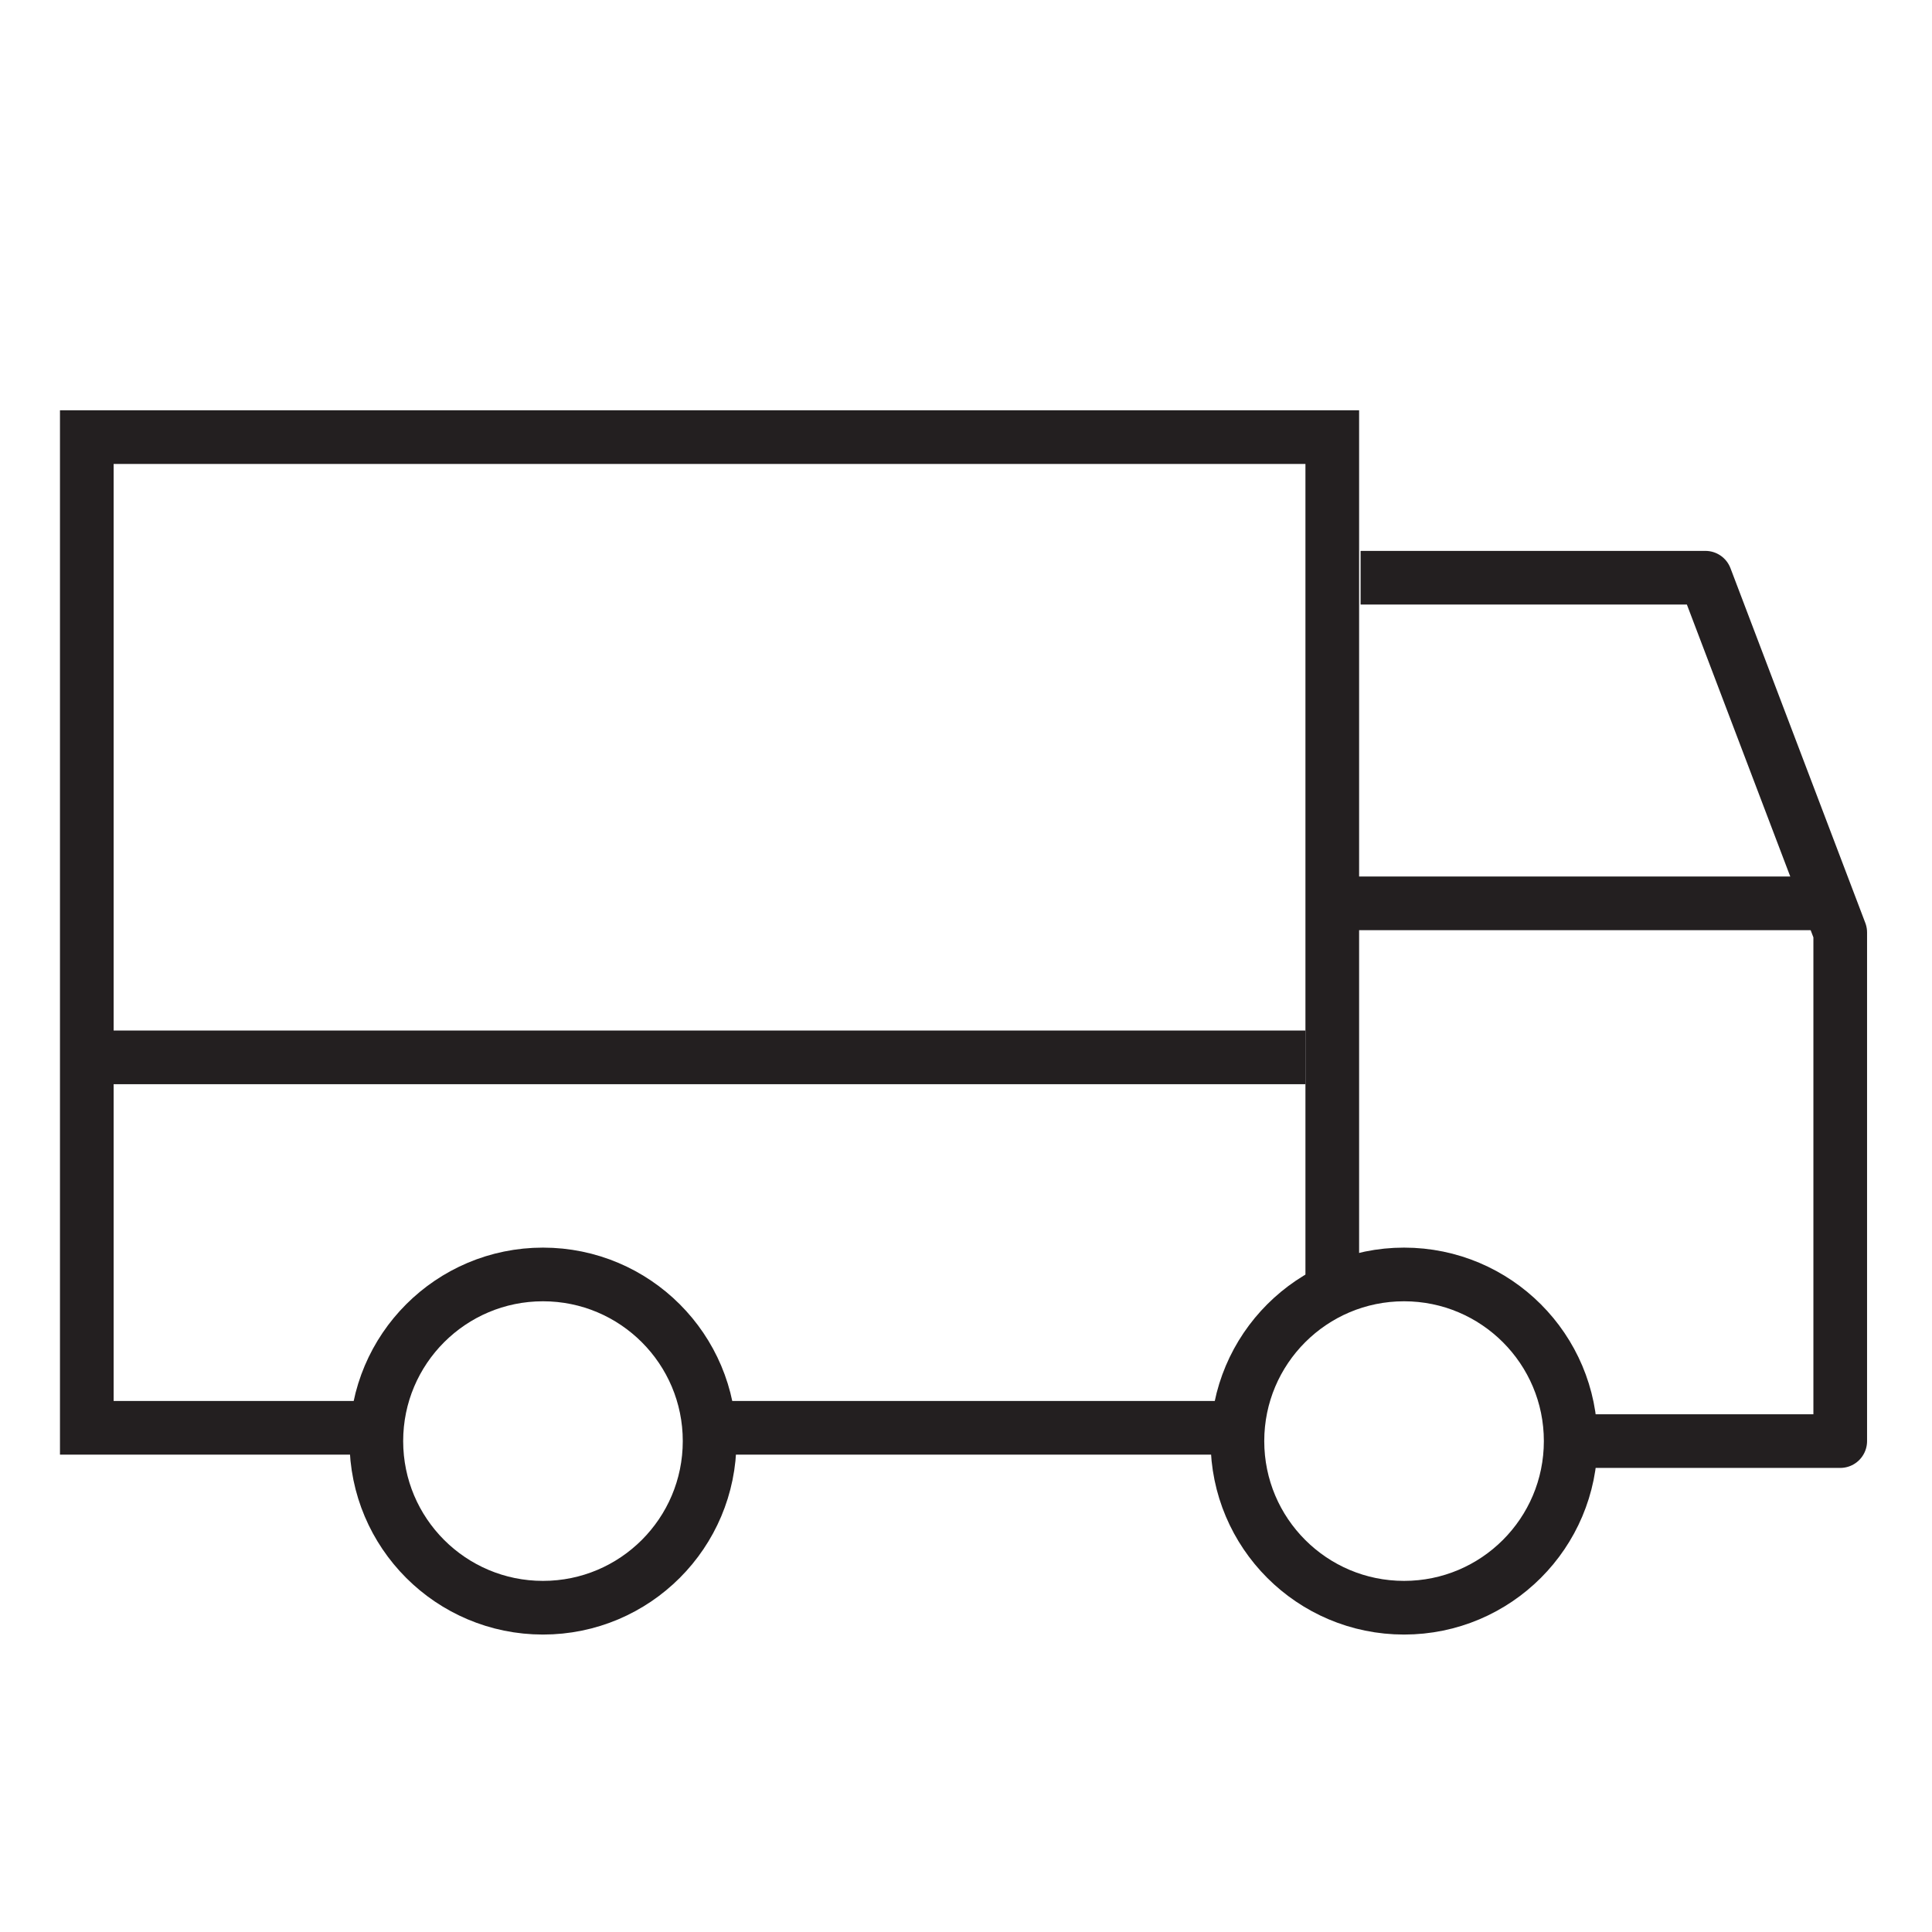
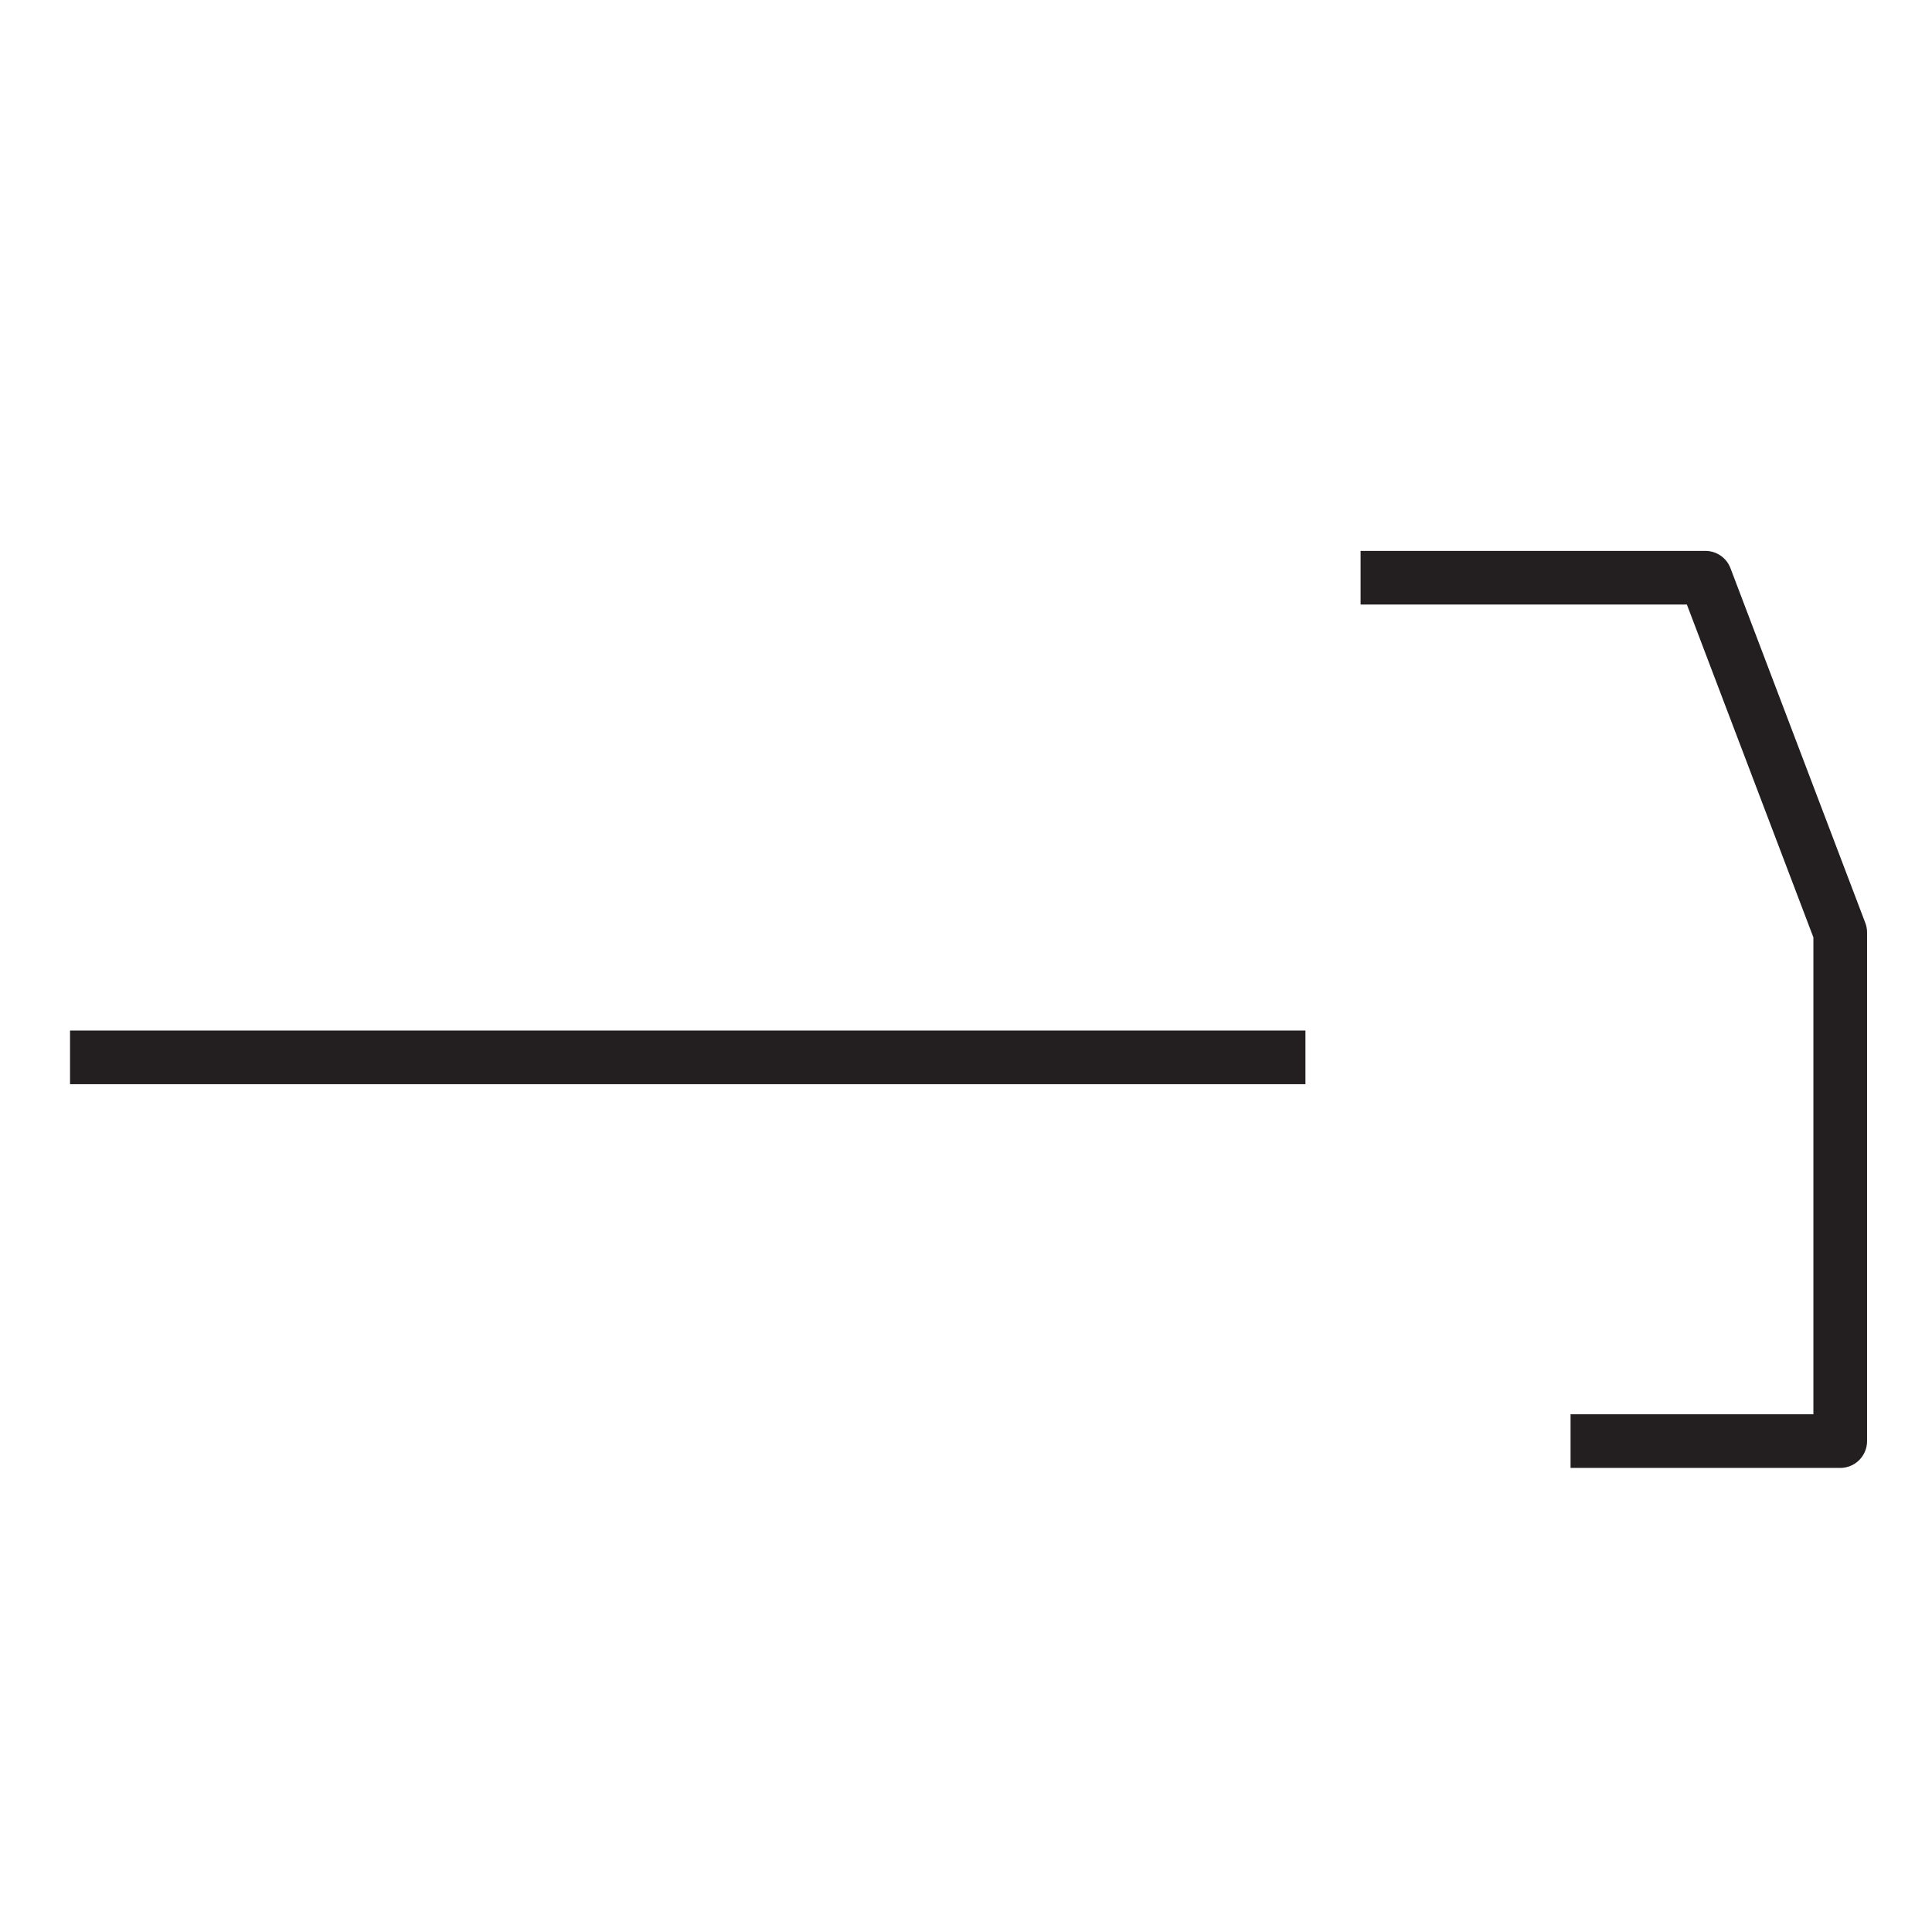
<svg xmlns="http://www.w3.org/2000/svg" viewBox="0 0 144 144" data-name="Layer 1" id="Layer_1">
  <defs>
    <style>
      .cls-1 {
        stroke-linejoin: round;
      }

      .cls-1, .cls-2 {
        fill: none;
        stroke: #231f20;
        stroke-width: 4px;
      }

      .cls-2 {
        stroke-miterlimit: 10;
      }
    </style>
  </defs>
-   <line y2="106.42" x2="53.98" y1="106.42" x1="91.51" class="cls-2" />
-   <polyline points="27.08 106.42 6.47 106.42 6.47 32.58 99.3 32.58 99.3 95.27" class="cls-2" />
-   <circle r="12.42" cy="107.41" cx="40.47" class="cls-2" />
-   <circle r="12.42" cy="107.41" cx="104.65" class="cls-2" />
  <line y2="78.81" x2="97.3" y1="78.81" x1="5.22" class="cls-2" />
-   <line y2="67.33" x2="137.16" y1="67.33" x1="99.3" class="cls-2" />
  <polyline points="117.06 107.41 137.16 107.41 137.16 69.5 127.11 43.06 101.41 43.06" class="cls-1" />
</svg>